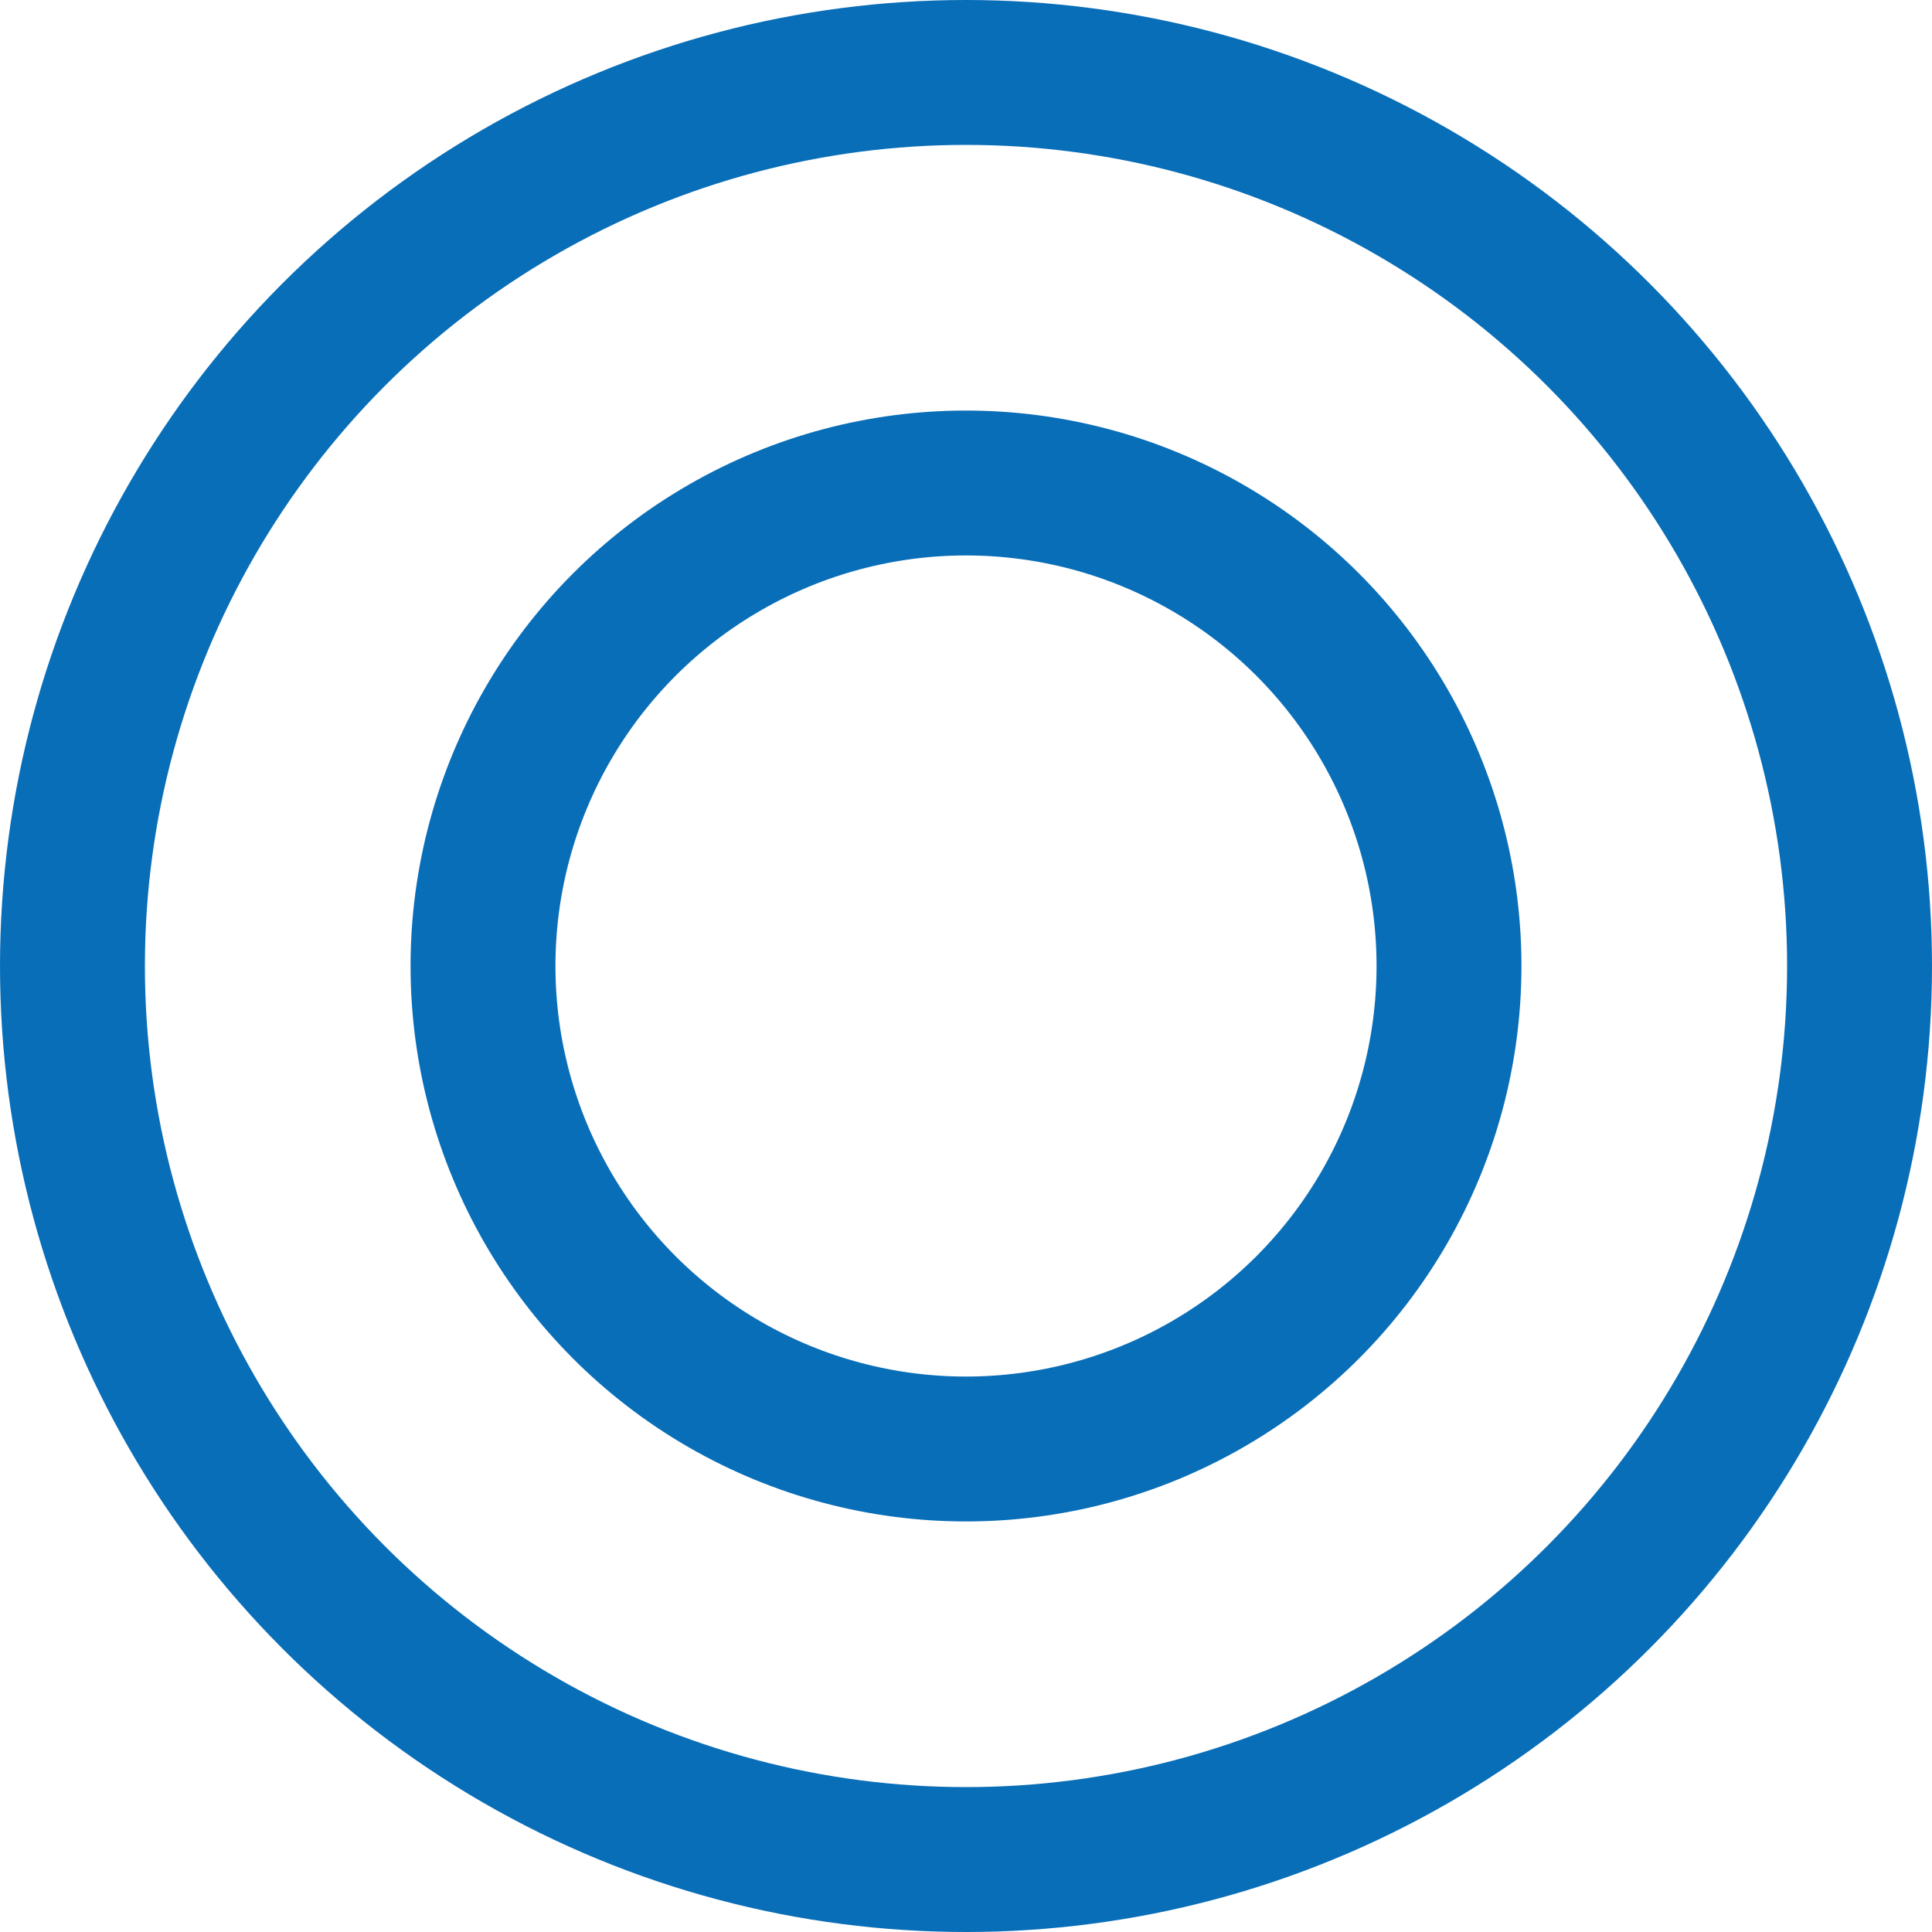
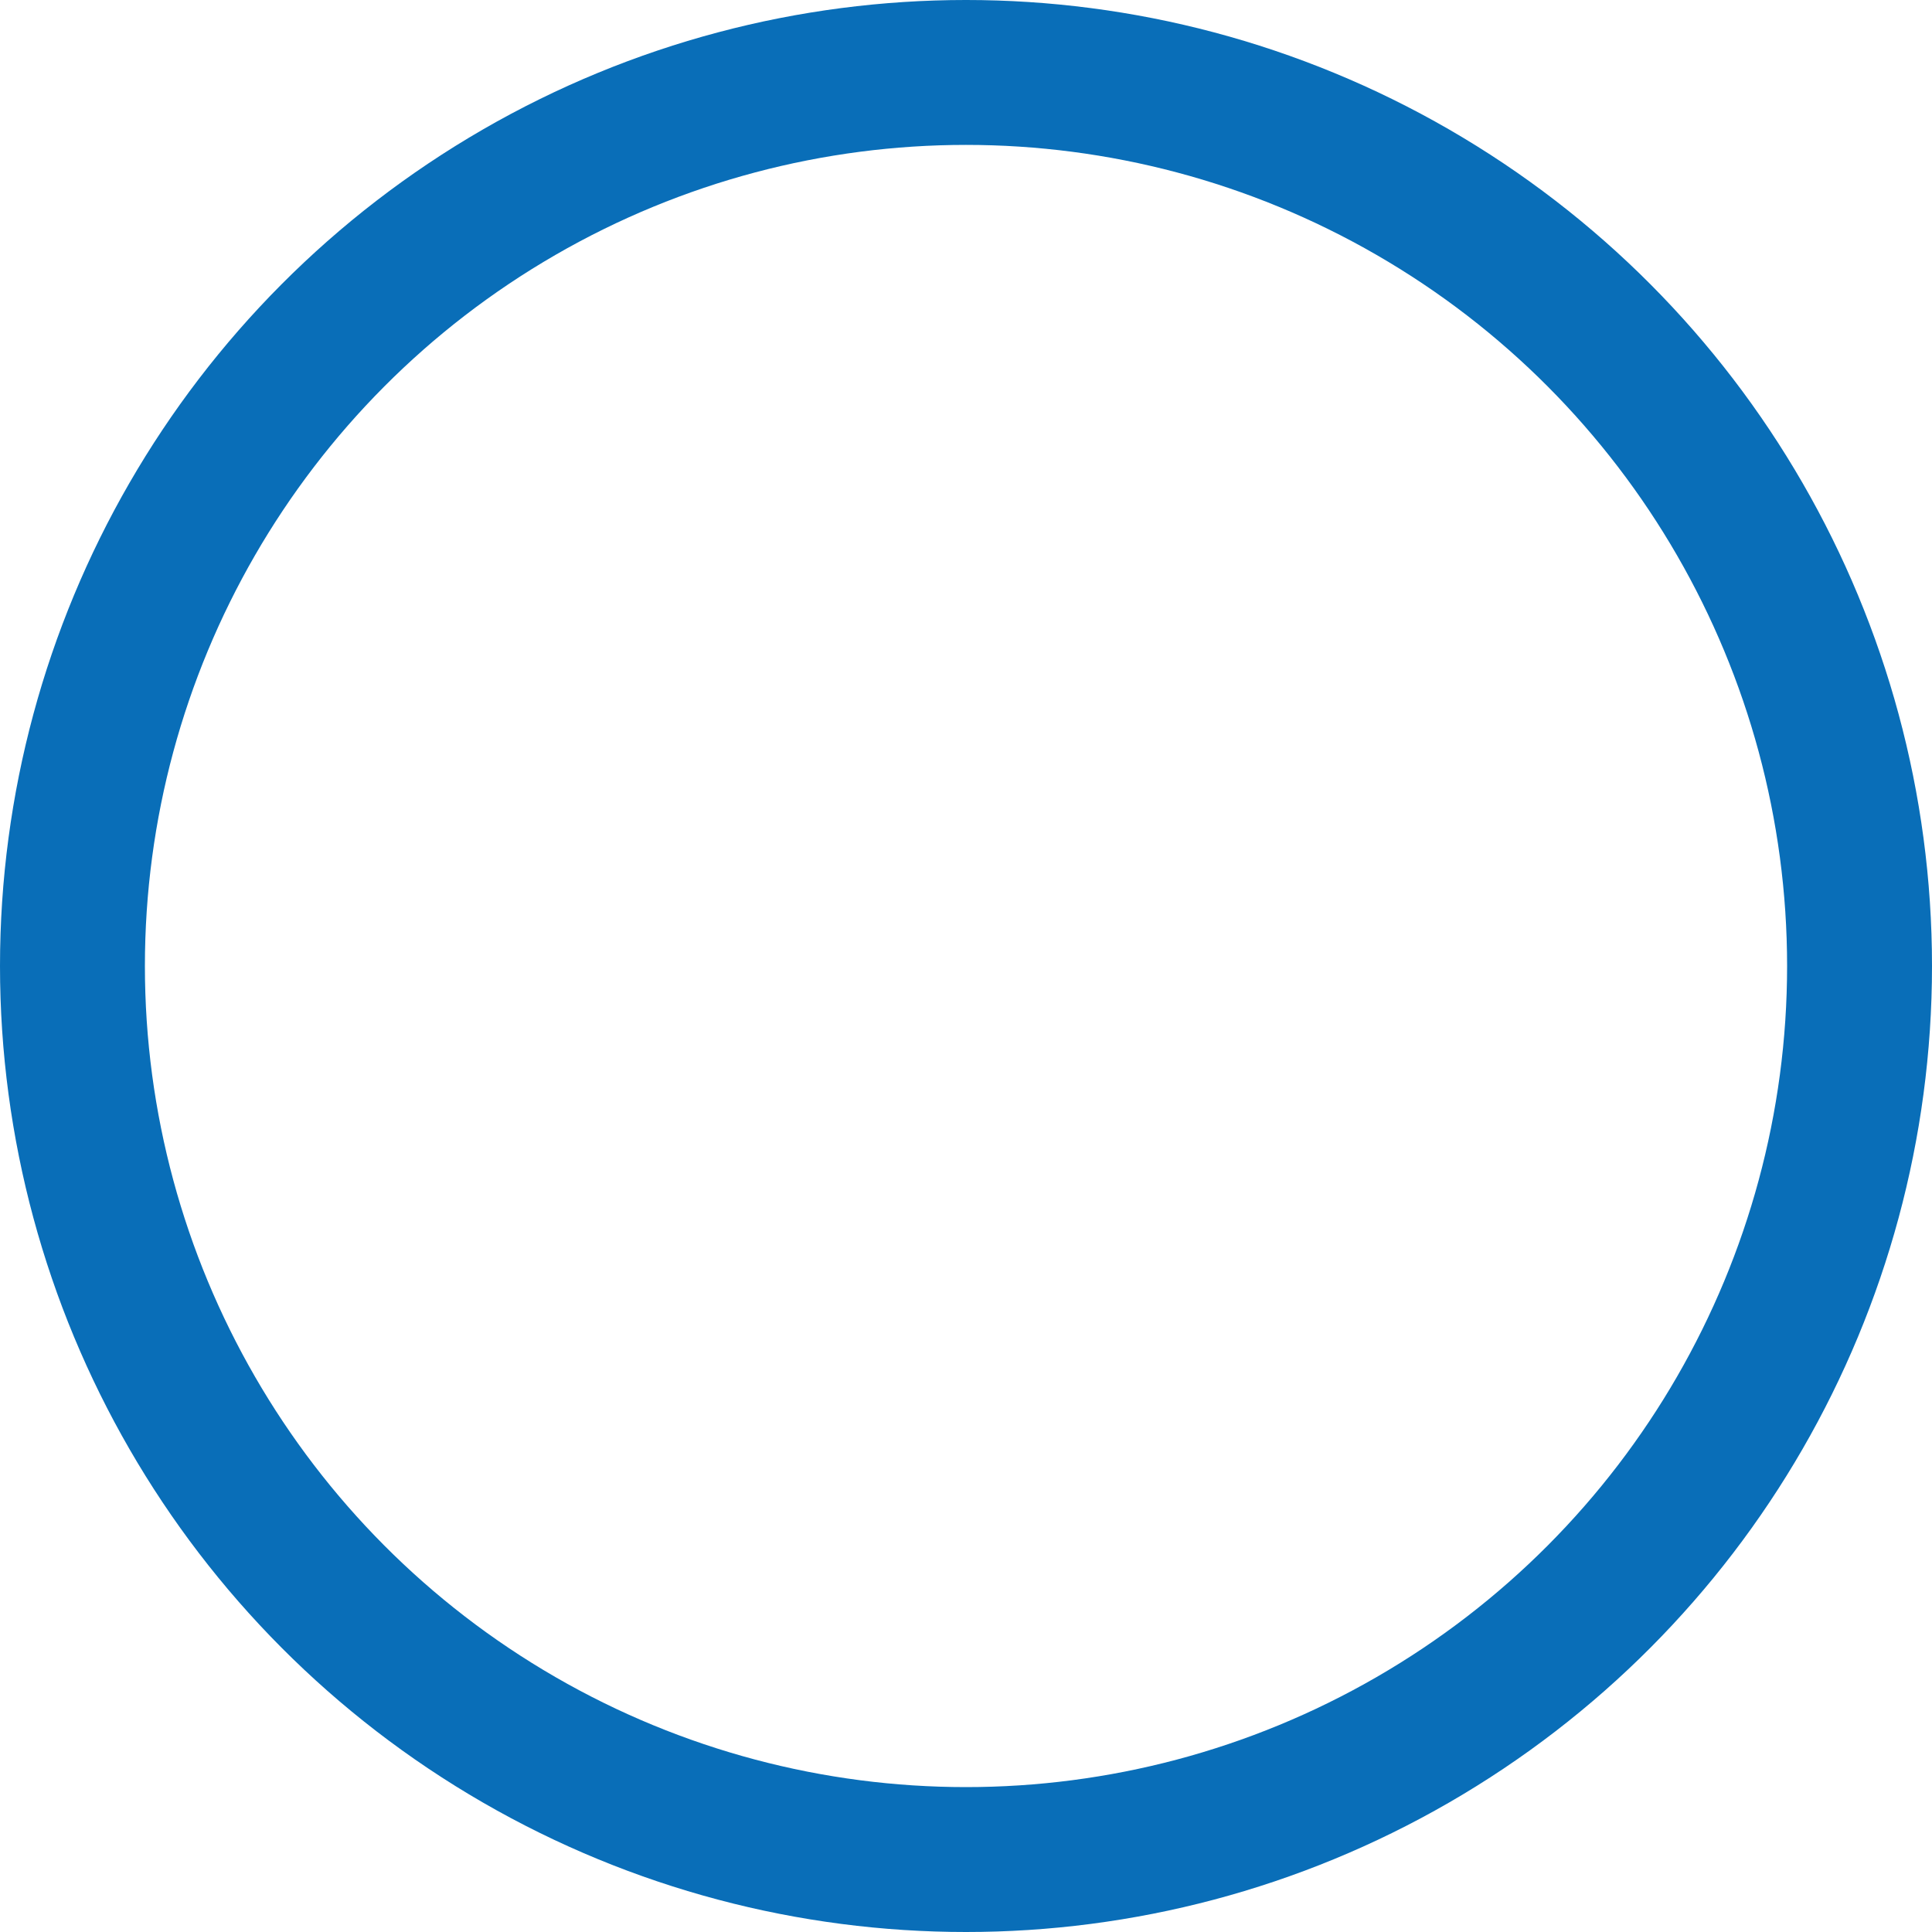
<svg xmlns="http://www.w3.org/2000/svg" width="40" height="40" viewBox="0 0 40 40">
  <g id="Ellipse_45" data-name="Ellipse 45" fill="none" stroke="#096eb8" stroke-width="3">
-     <circle cx="20" cy="20" r="20" stroke="none" />
    <circle cx="20" cy="20" r="18.5" fill="none" />
-     <circle cx="20" cy="20" r="10" fill="none" />
  </g>
</svg>